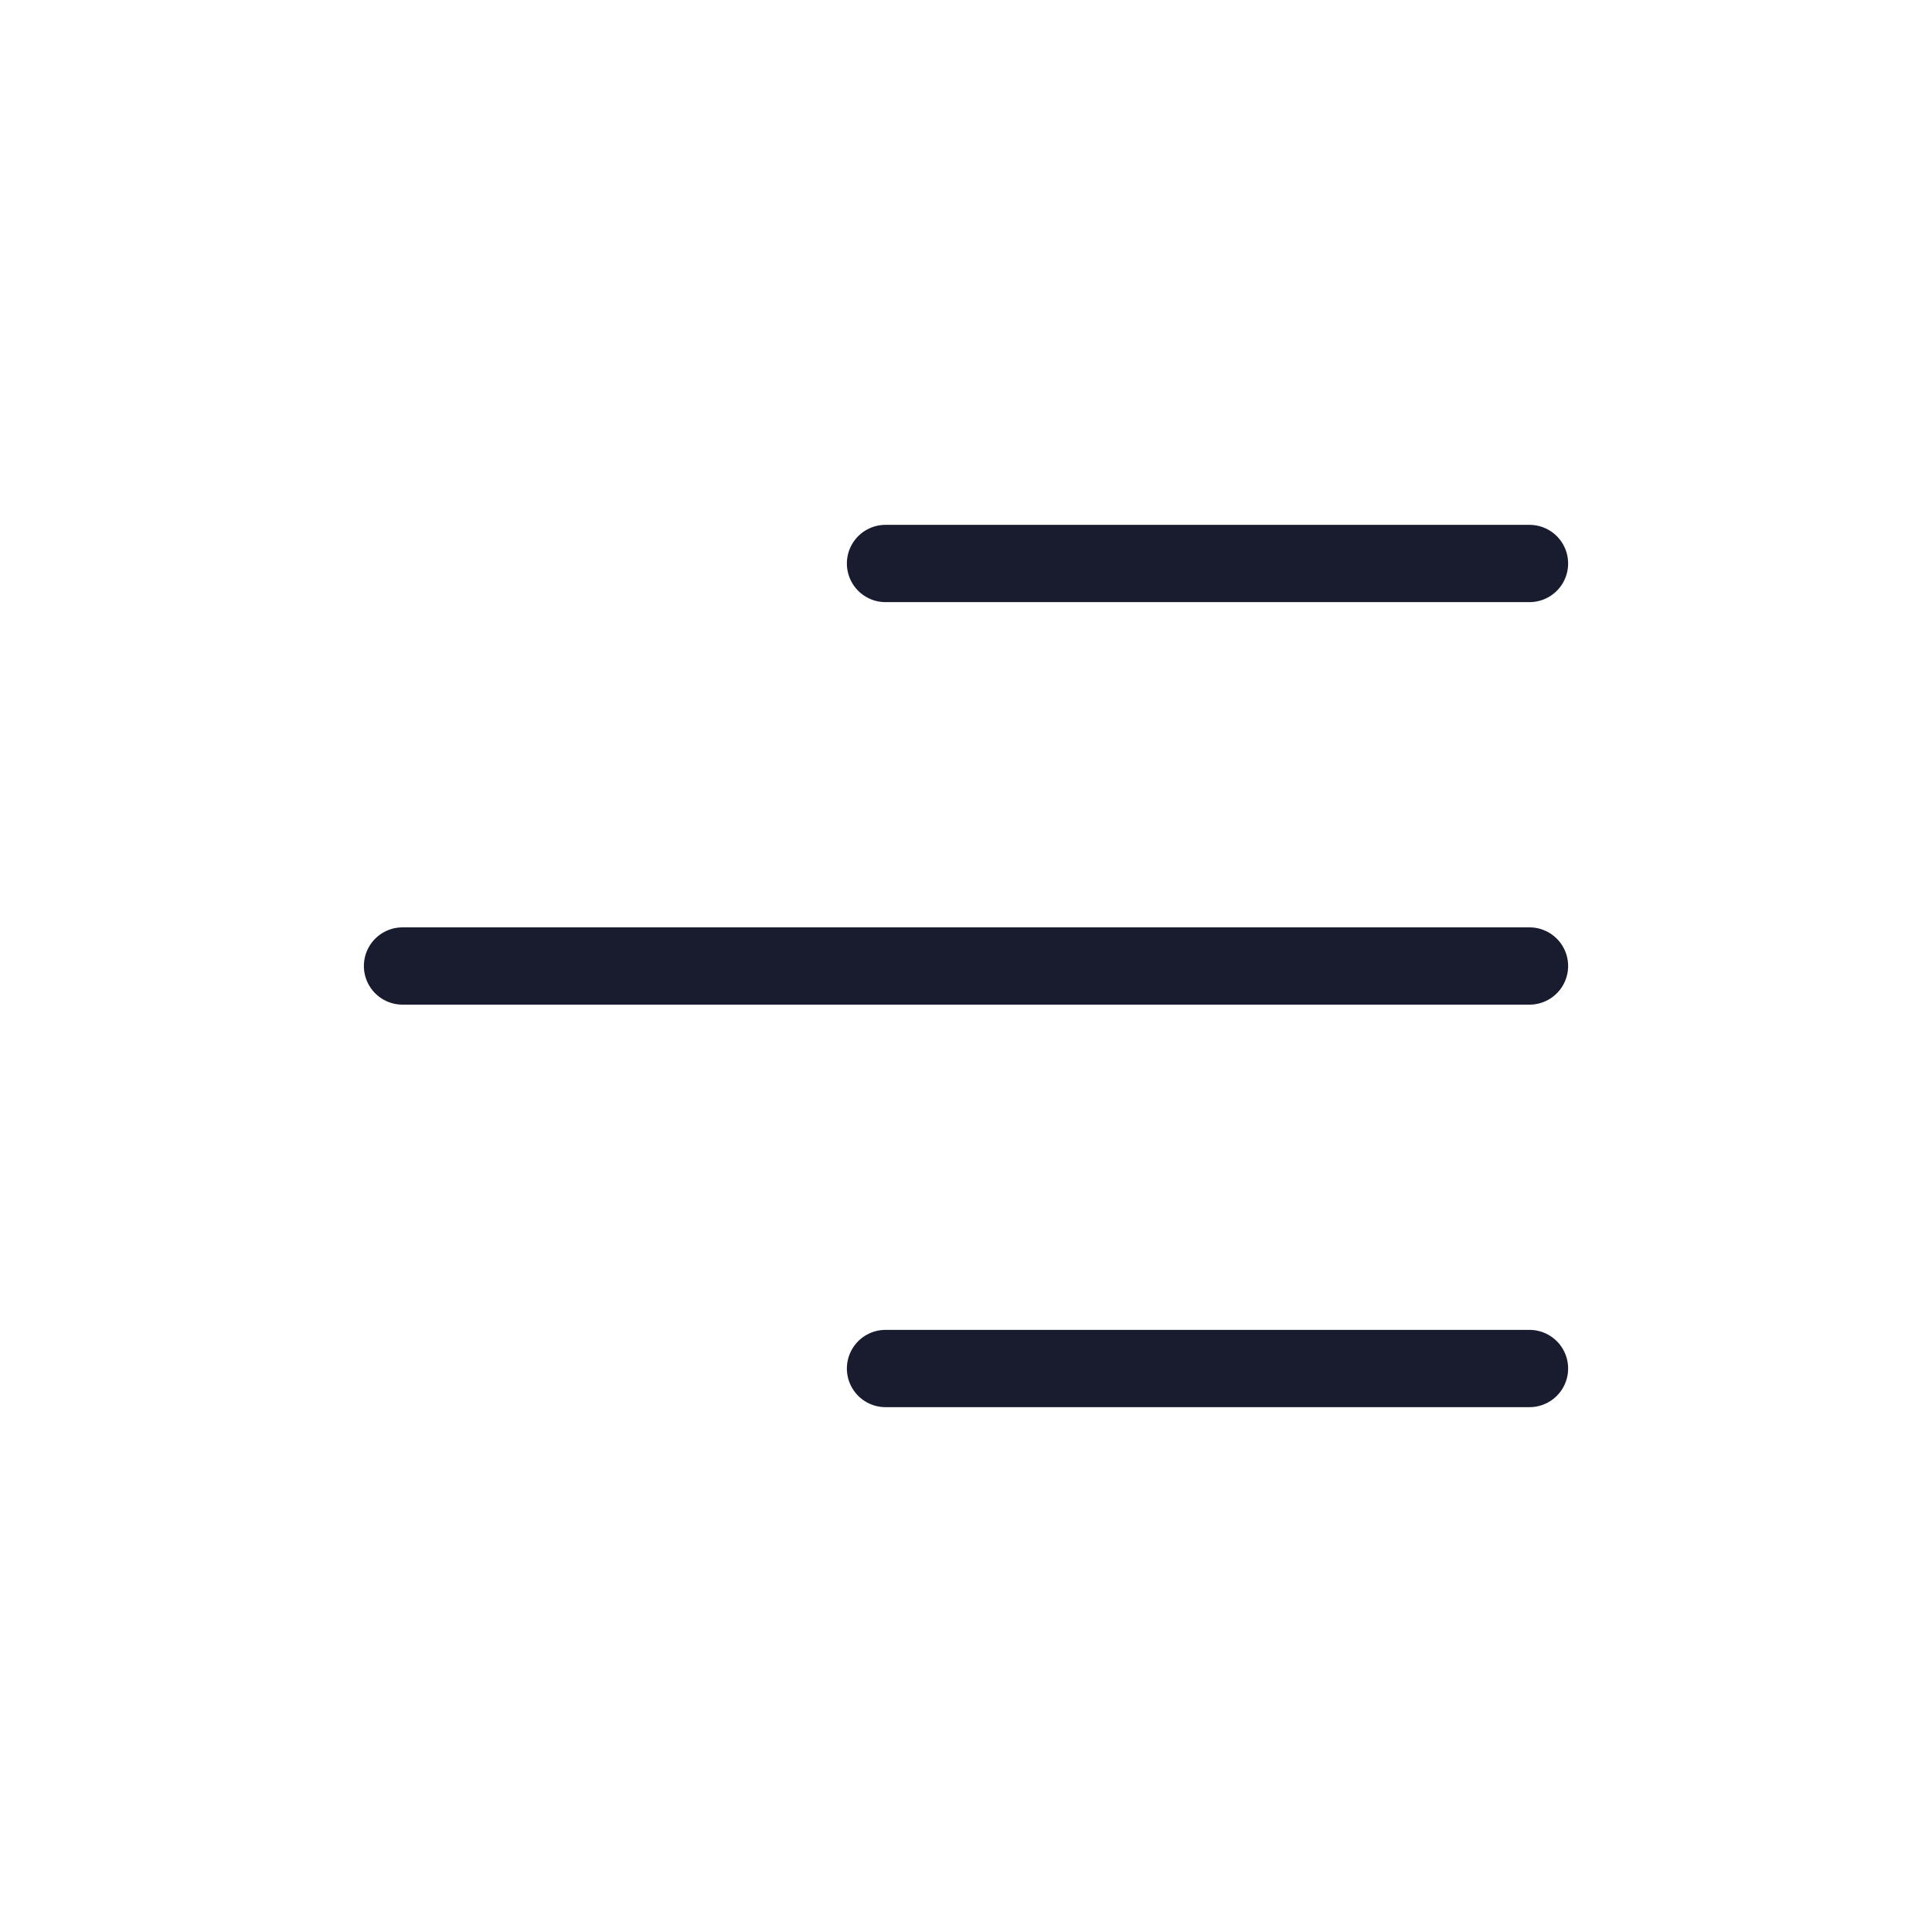
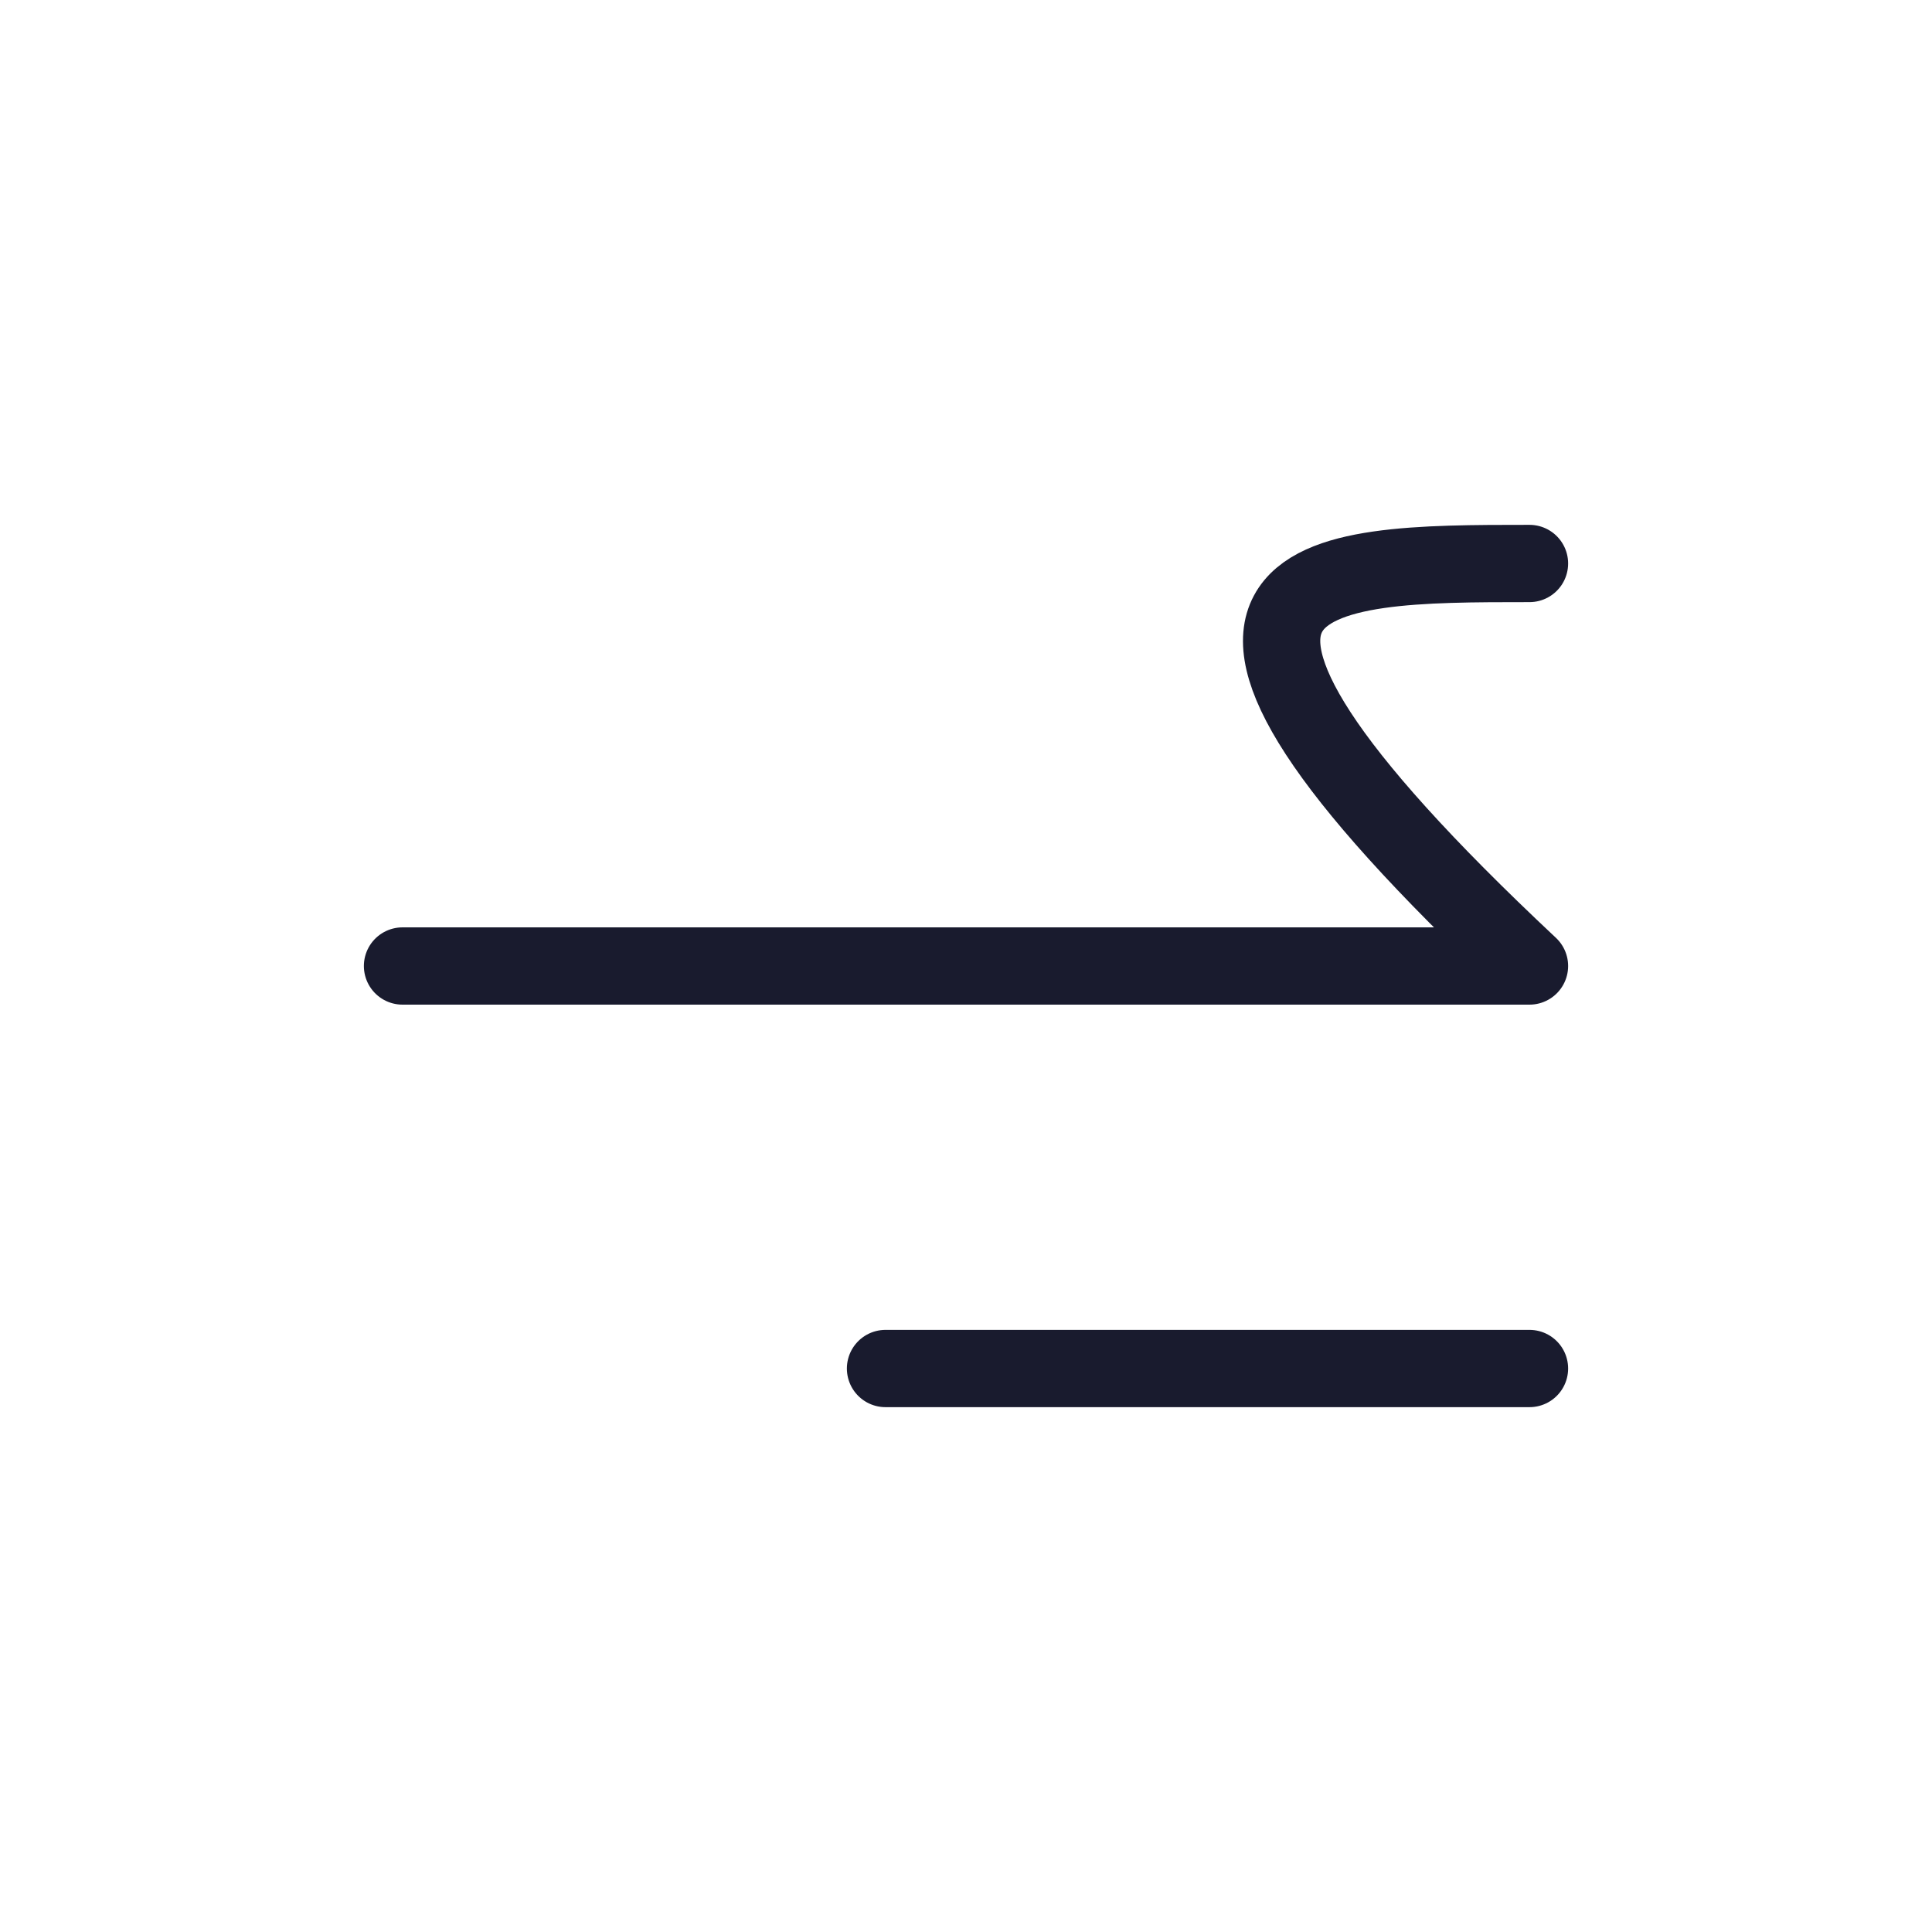
<svg xmlns="http://www.w3.org/2000/svg" viewBox="0 0 50.00 50.00" data-guides="{&quot;vertical&quot;:[],&quot;horizontal&quot;:[]}">
  <defs />
-   <path fill="none" stroke="#191b2e" fill-opacity="1" stroke-width="2" stroke-opacity="1" stroke-linecap="round" stroke-linejoin="round" id="tSvgdae2ae7c93" title="Path 1" d="M22.917 35.417C28.472 35.417 34.028 35.417 39.583 35.417M10.417 25C20.139 25 29.861 25 39.583 25M22.917 14.583C28.472 14.583 34.028 14.583 39.583 14.583" />
+   <path fill="none" stroke="#191b2e" fill-opacity="1" stroke-width="2" stroke-opacity="1" stroke-linecap="round" stroke-linejoin="round" id="tSvgdae2ae7c93" title="Path 1" d="M22.917 35.417C28.472 35.417 34.028 35.417 39.583 35.417M10.417 25C20.139 25 29.861 25 39.583 25C28.472 14.583 34.028 14.583 39.583 14.583" />
</svg>